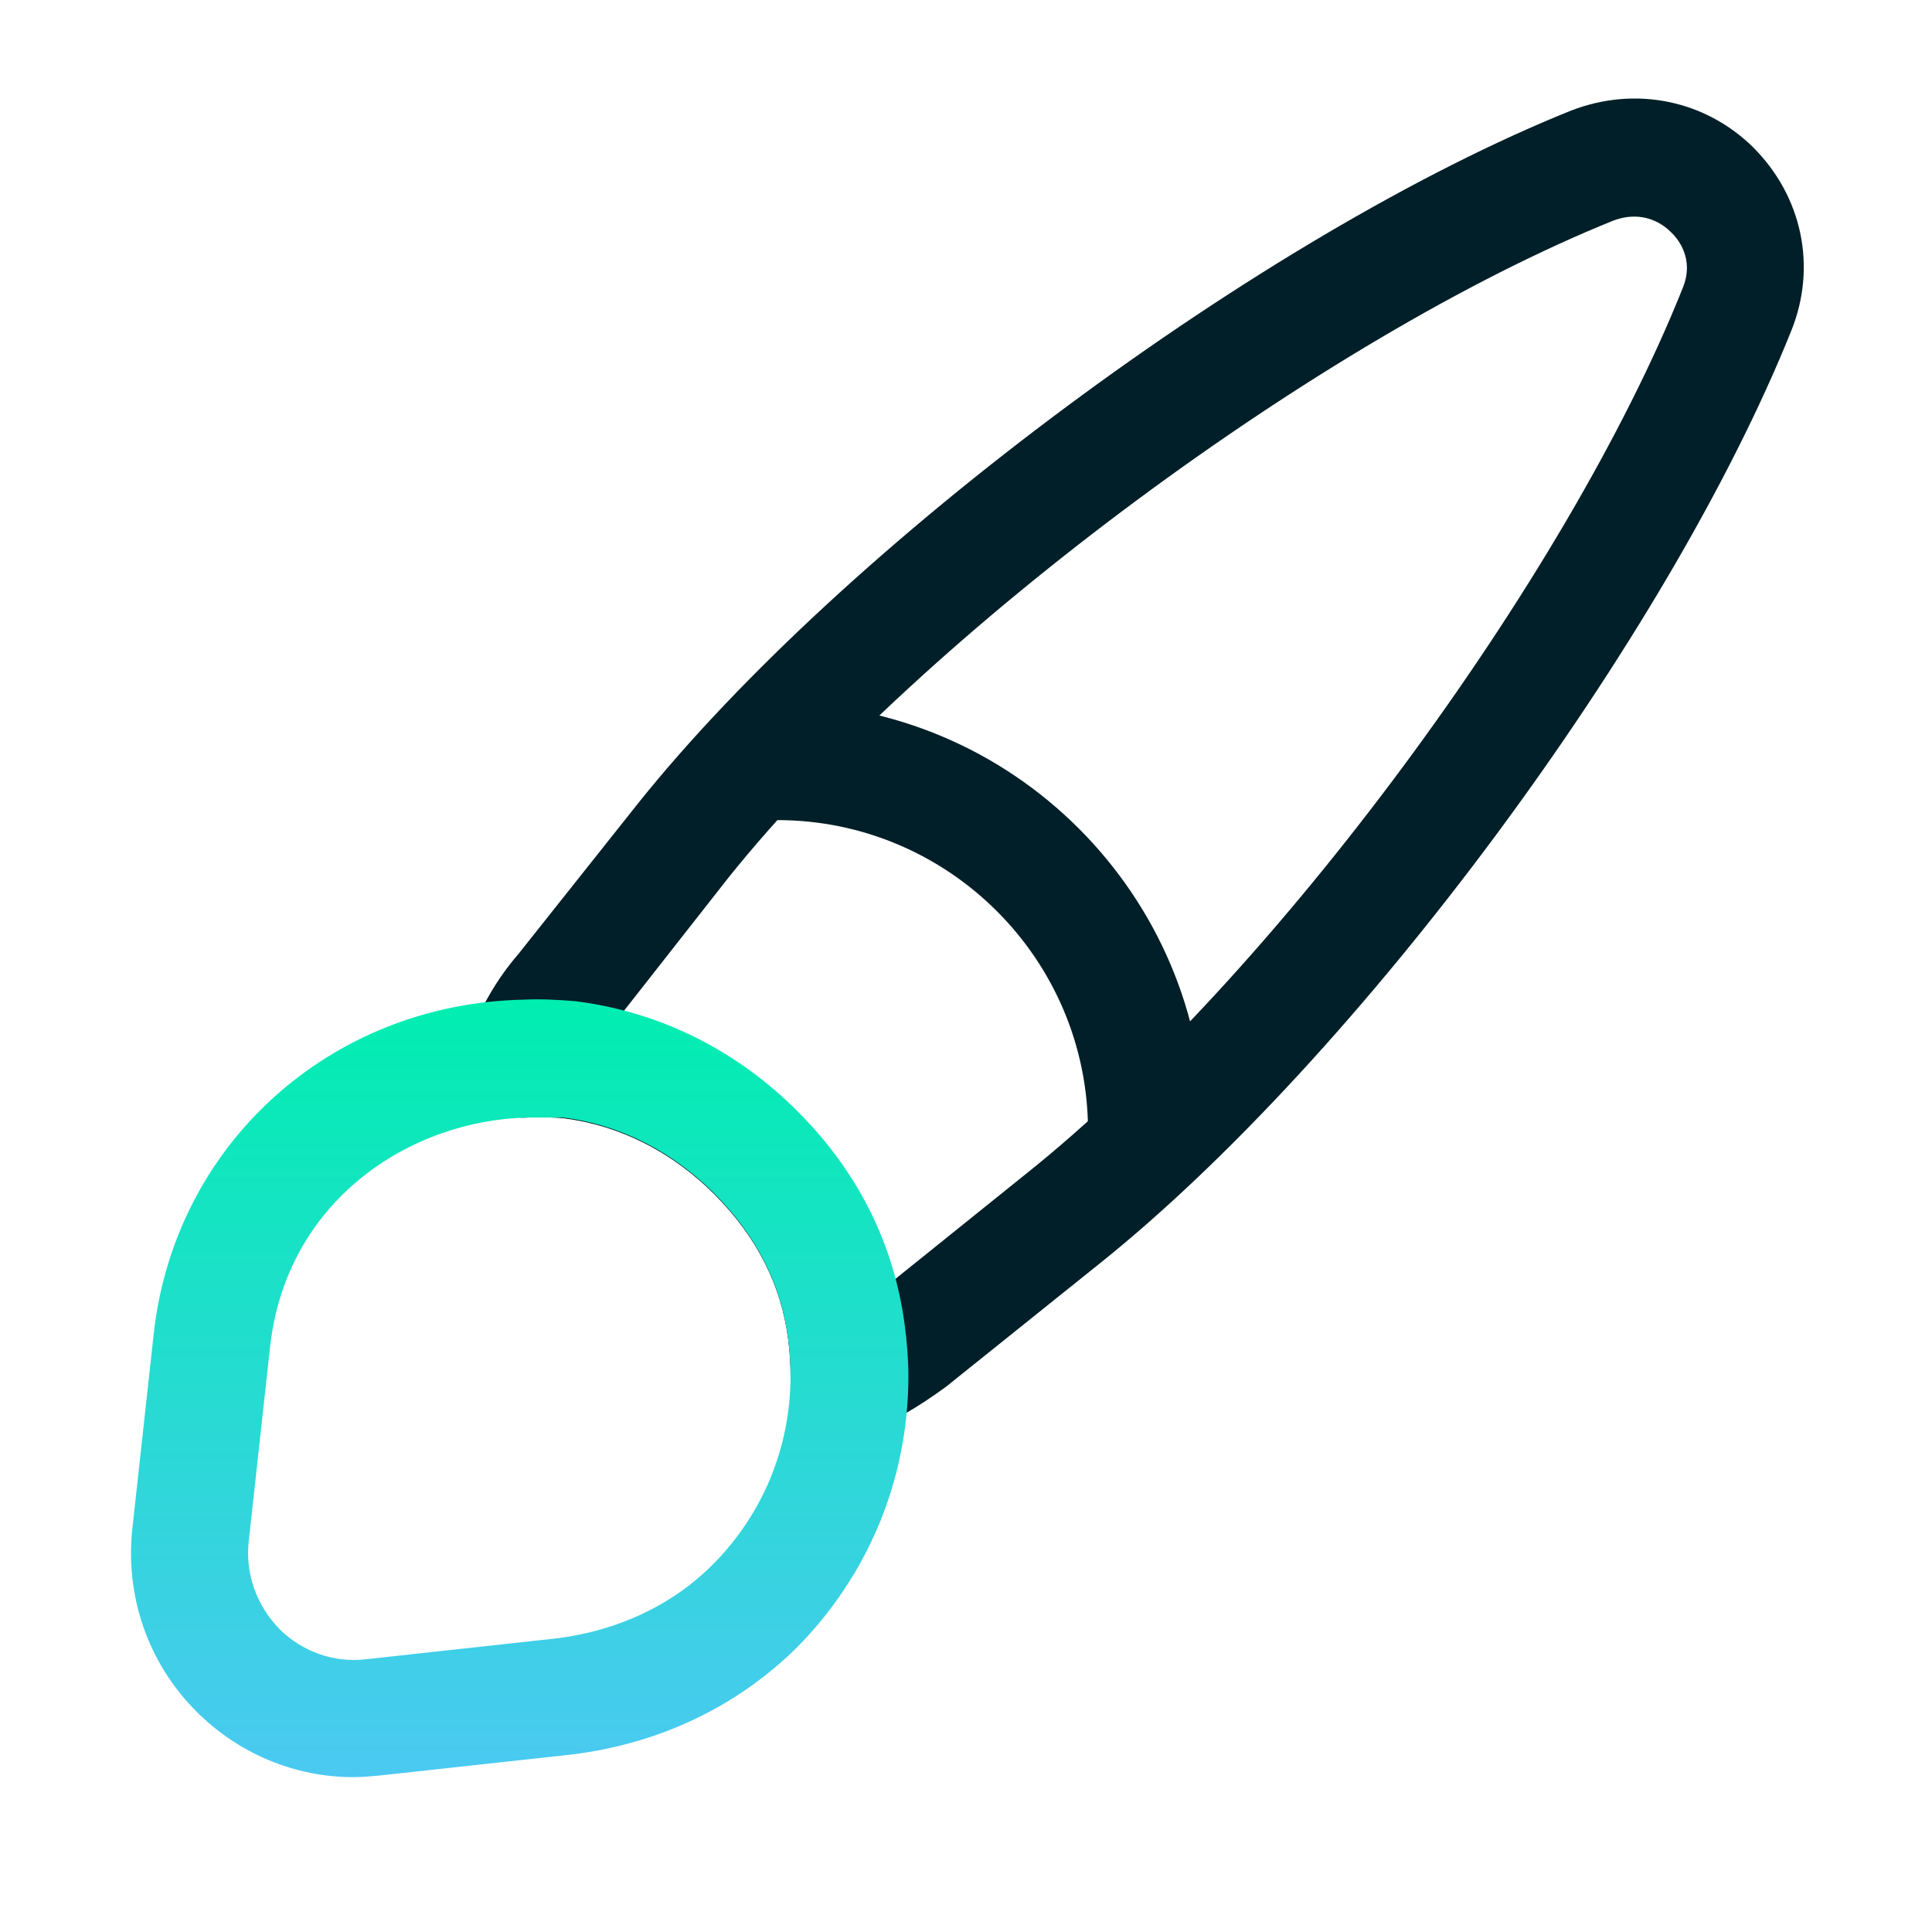
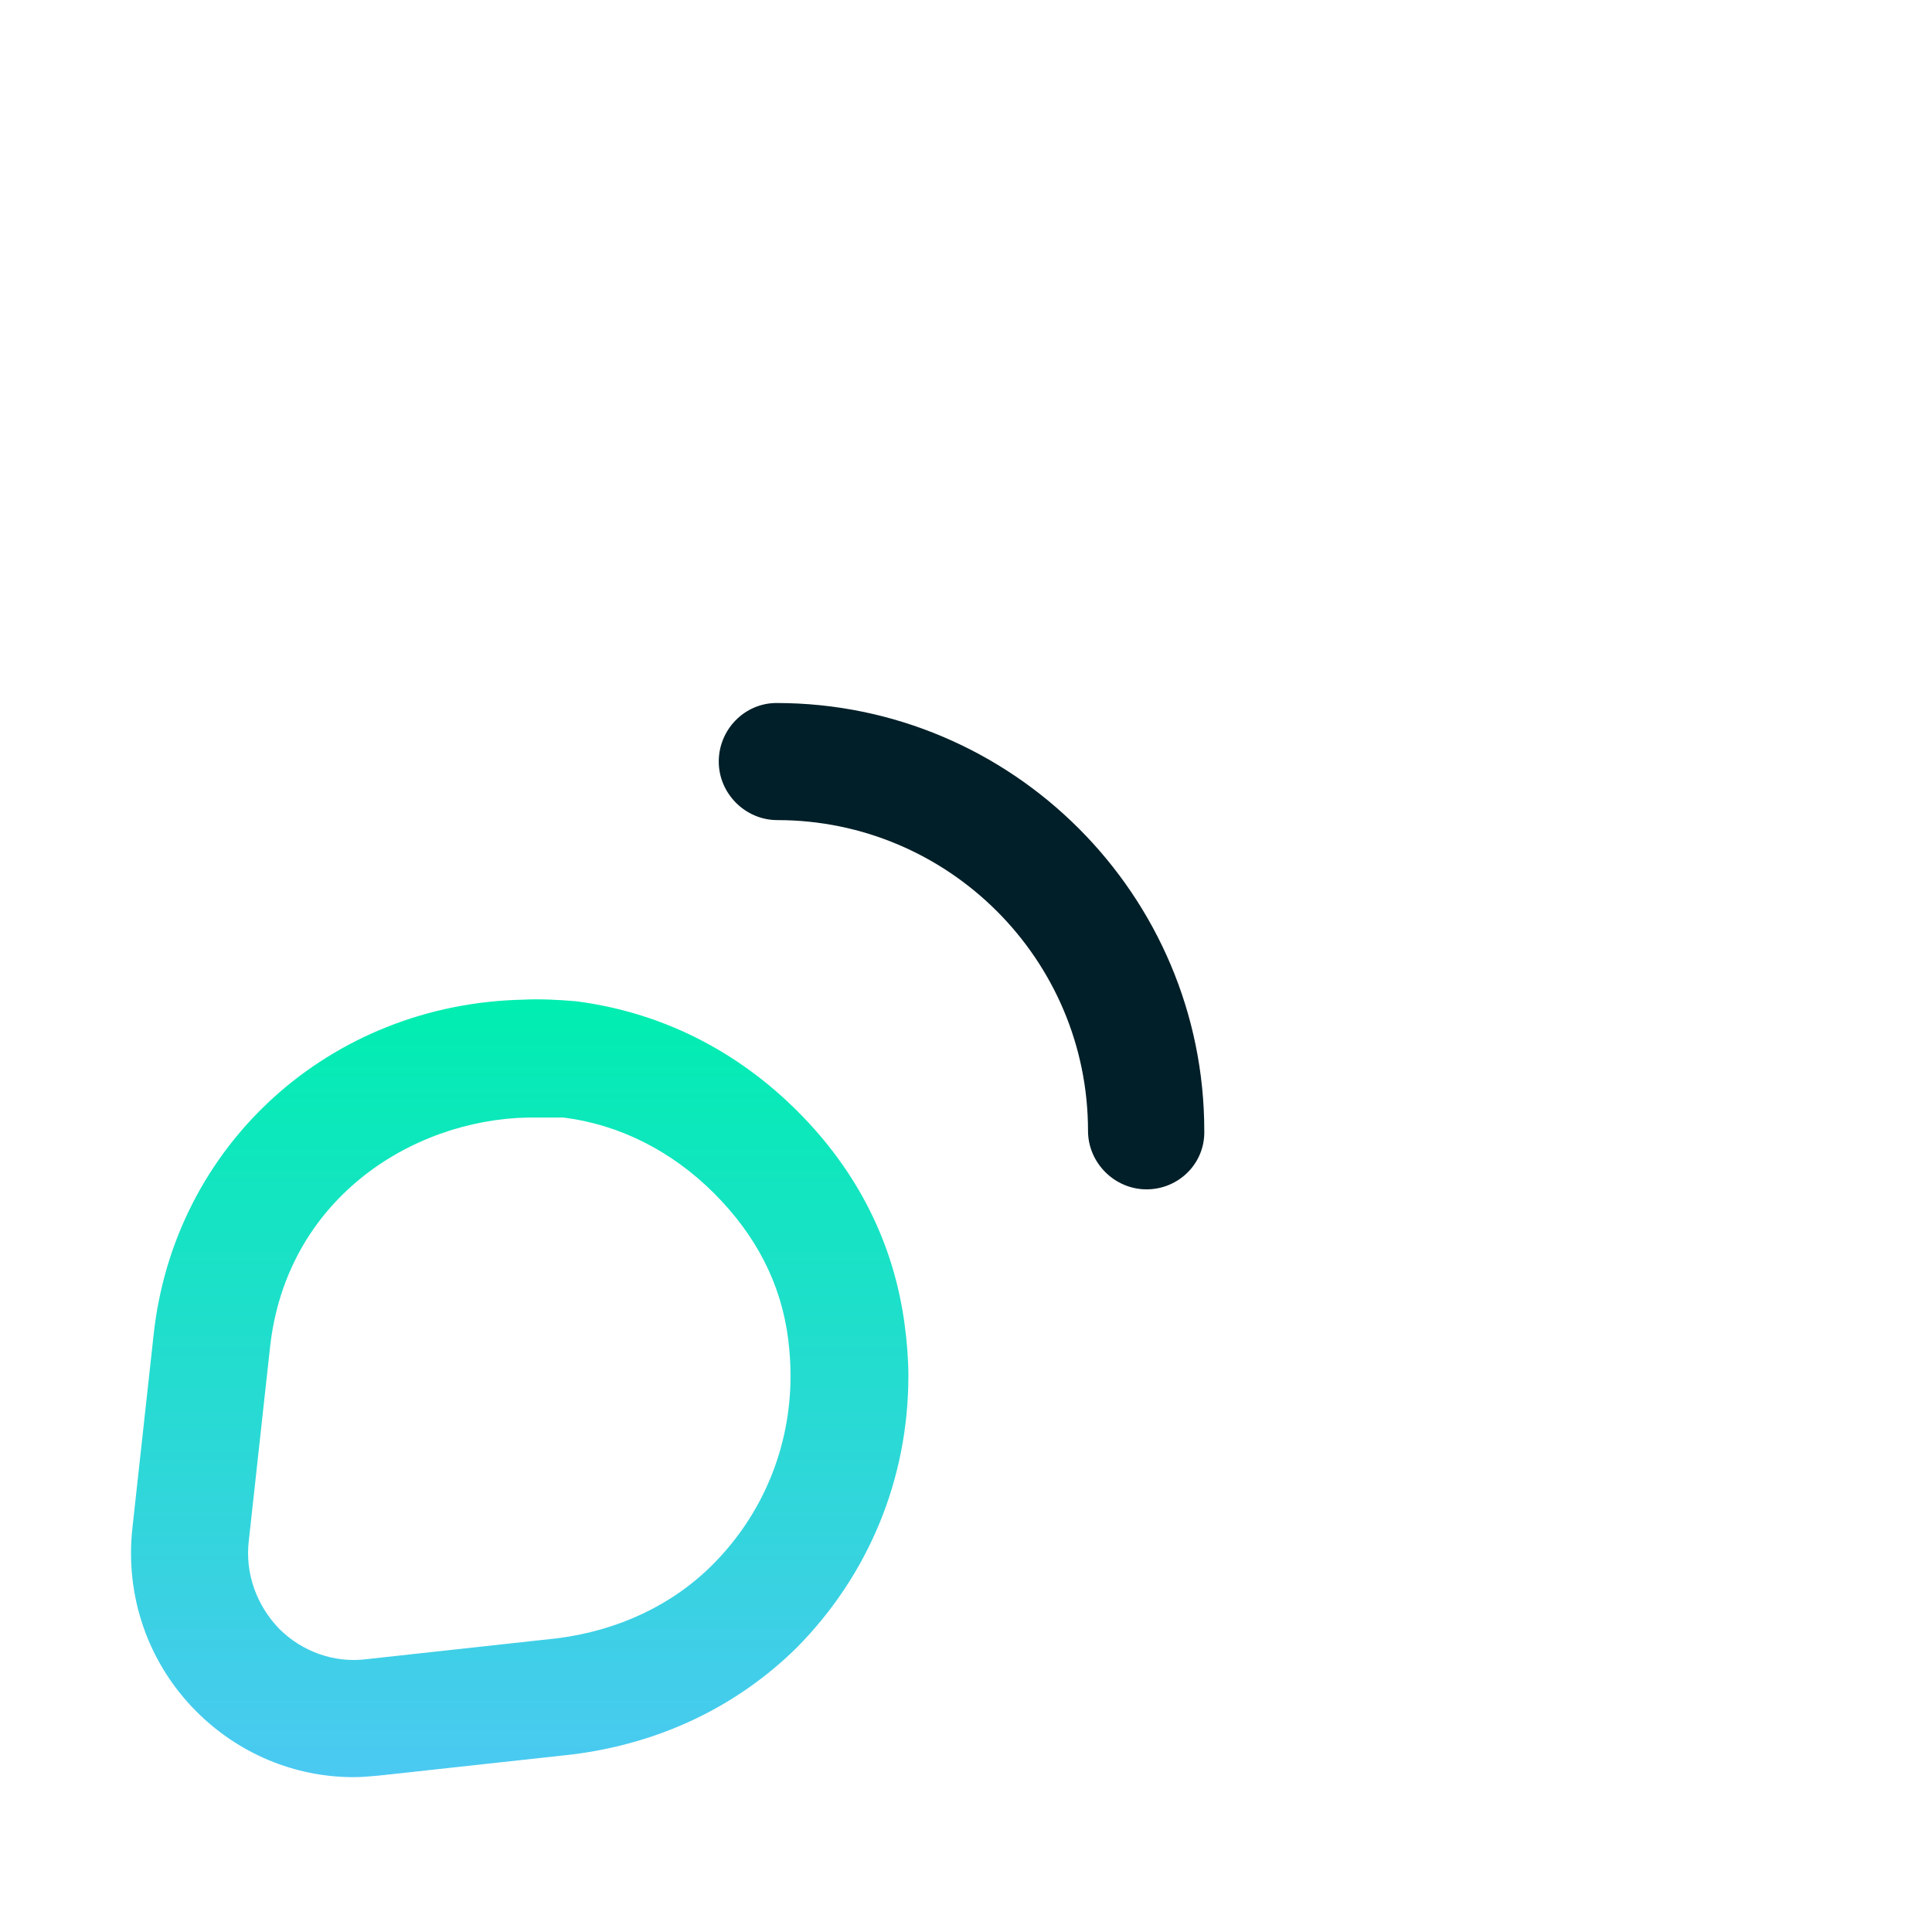
<svg xmlns="http://www.w3.org/2000/svg" width="33" height="33" viewBox="0 0 33 33" fill="none">
-   <path d="M14.504 24.515C14.304 24.515 14.117 24.461 13.944 24.341C13.664 24.155 13.504 23.848 13.504 23.515C13.504 23.315 13.49 23.101 13.464 22.888C13.344 21.941 12.917 21.115 12.197 20.395C11.477 19.675 10.584 19.221 9.624 19.101C9.464 19.088 9.237 19.075 9.024 19.088C8.677 19.115 8.357 18.968 8.157 18.688C7.957 18.421 7.904 18.061 8.01 17.741C8.21 17.195 8.504 16.701 8.85 16.301L10.904 13.715C14.437 9.301 21.597 3.995 26.837 1.888C27.944 1.461 29.13 1.715 29.944 2.515C30.784 3.355 31.037 4.555 30.597 5.648C28.49 10.901 23.197 18.048 18.784 21.581L16.157 23.688C15.664 24.048 15.264 24.275 14.864 24.435C14.757 24.488 14.624 24.515 14.504 24.515ZM10.65 17.275C11.77 17.568 12.77 18.155 13.61 18.995C14.45 19.821 15.01 20.781 15.29 21.848L17.544 20.035C21.73 16.688 26.757 9.901 28.744 4.915C28.944 4.421 28.664 4.075 28.53 3.955C28.437 3.861 28.09 3.568 27.557 3.768C22.597 5.768 15.81 10.795 12.45 14.981L10.65 17.275Z" fill="#011F28" />
  <path d="M6.036 30.355C5.036 30.355 4.076 29.955 3.356 29.235C2.53 28.408 2.13 27.262 2.263 26.088L2.623 22.808C2.97 19.555 5.636 17.142 8.943 17.075C9.196 17.061 9.53 17.075 9.836 17.102C11.29 17.288 12.583 17.942 13.623 18.982C14.65 20.008 15.263 21.235 15.45 22.608C15.49 22.901 15.516 23.221 15.516 23.502C15.516 25.262 14.836 26.901 13.61 28.142C12.583 29.155 11.263 29.782 9.77 29.968L6.476 30.328C6.33 30.341 6.183 30.355 6.036 30.355ZM9.196 19.088C9.143 19.088 9.076 19.088 9.023 19.088C7.01 19.128 4.876 20.502 4.61 23.035L4.25 26.315C4.183 26.875 4.383 27.422 4.77 27.822C5.156 28.208 5.703 28.408 6.25 28.341L9.53 27.982C10.556 27.848 11.476 27.422 12.17 26.728C13.023 25.875 13.503 24.728 13.503 23.502C13.503 23.302 13.49 23.088 13.463 22.875C13.343 21.928 12.916 21.102 12.196 20.381C11.476 19.662 10.583 19.208 9.623 19.088C9.516 19.088 9.356 19.088 9.196 19.088Z" fill="url(#paint0_linear_0_2674)" />
  <path d="M19.584 20.315C19.037 20.315 18.584 19.862 18.584 19.315C18.584 16.382 16.197 14.008 13.277 14.008C12.73 14.008 12.277 13.555 12.277 13.008C12.277 12.462 12.717 12.008 13.264 12.008C17.29 12.008 20.57 15.288 20.57 19.315C20.584 19.875 20.13 20.315 19.584 20.315Z" fill="#011F28" />
  <defs>
    <linearGradient id="paint0_linear_0_2674" x1="8.877" y1="17.07" x2="8.877" y2="30.355" gradientUnits="userSpaceOnUse">
      <stop stop-color="#00EEB0" />
      <stop offset="1" stop-color="#4BC9F2" />
    </linearGradient>
  </defs>
</svg>